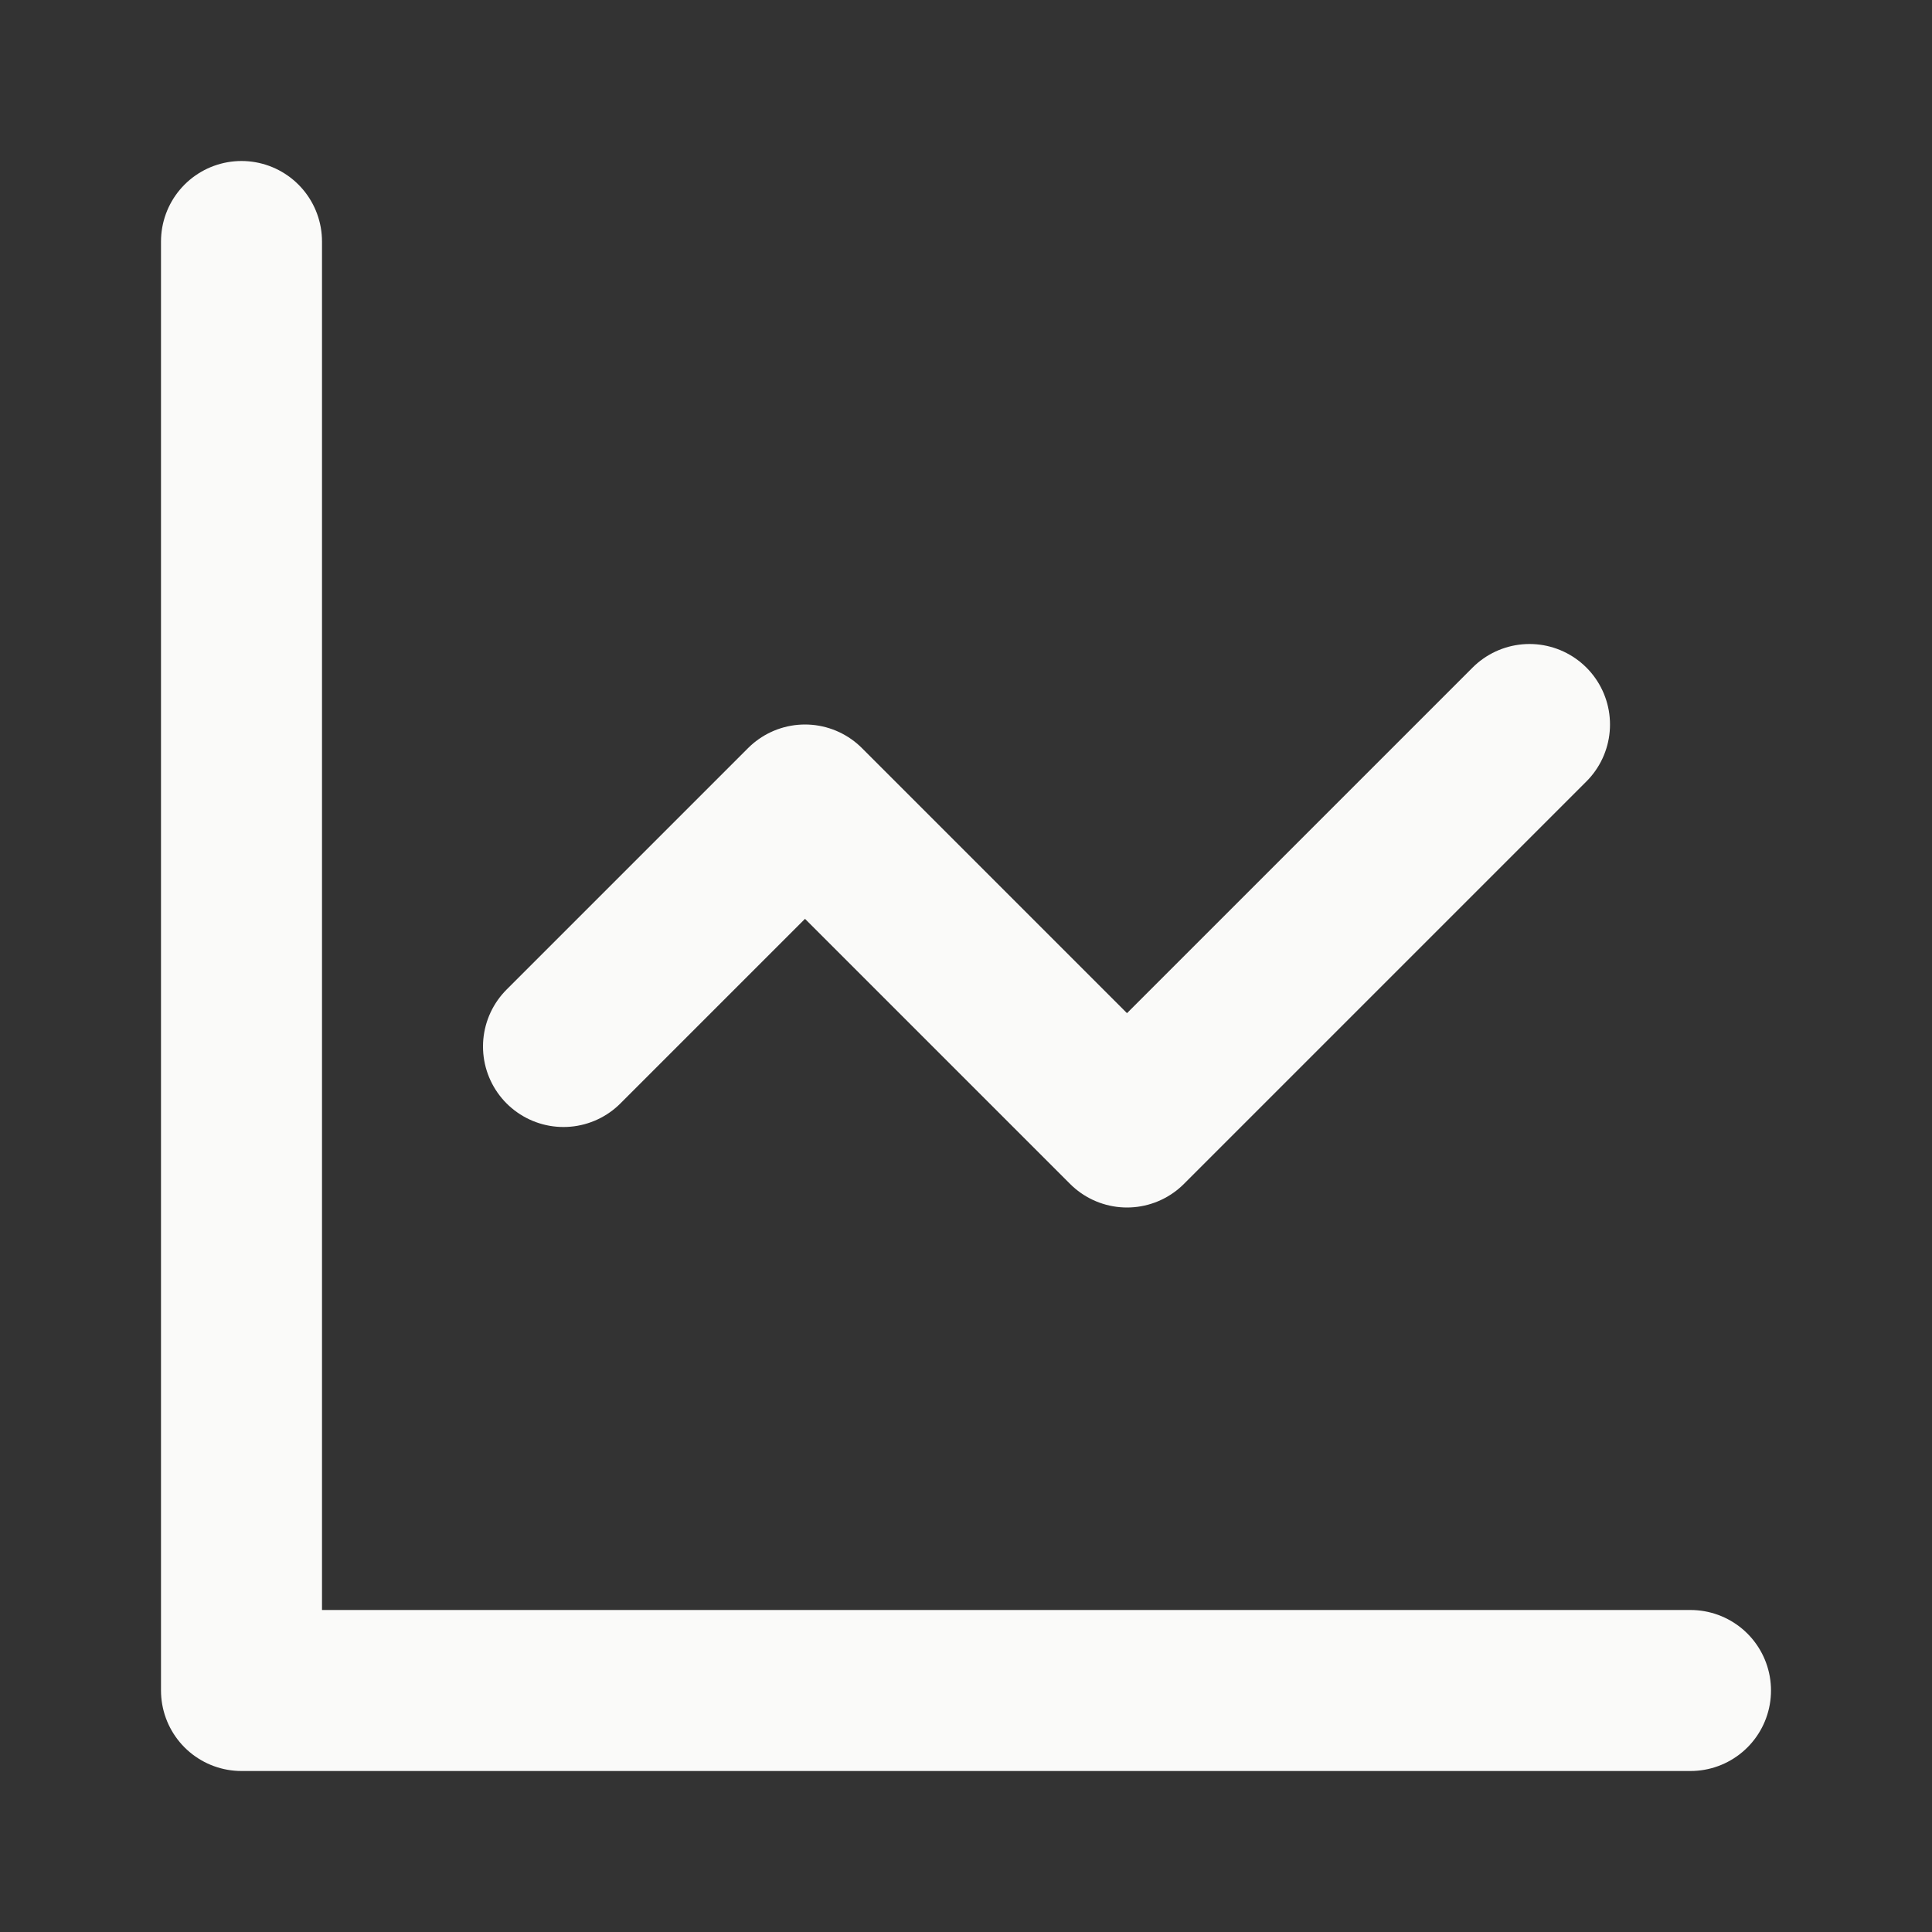
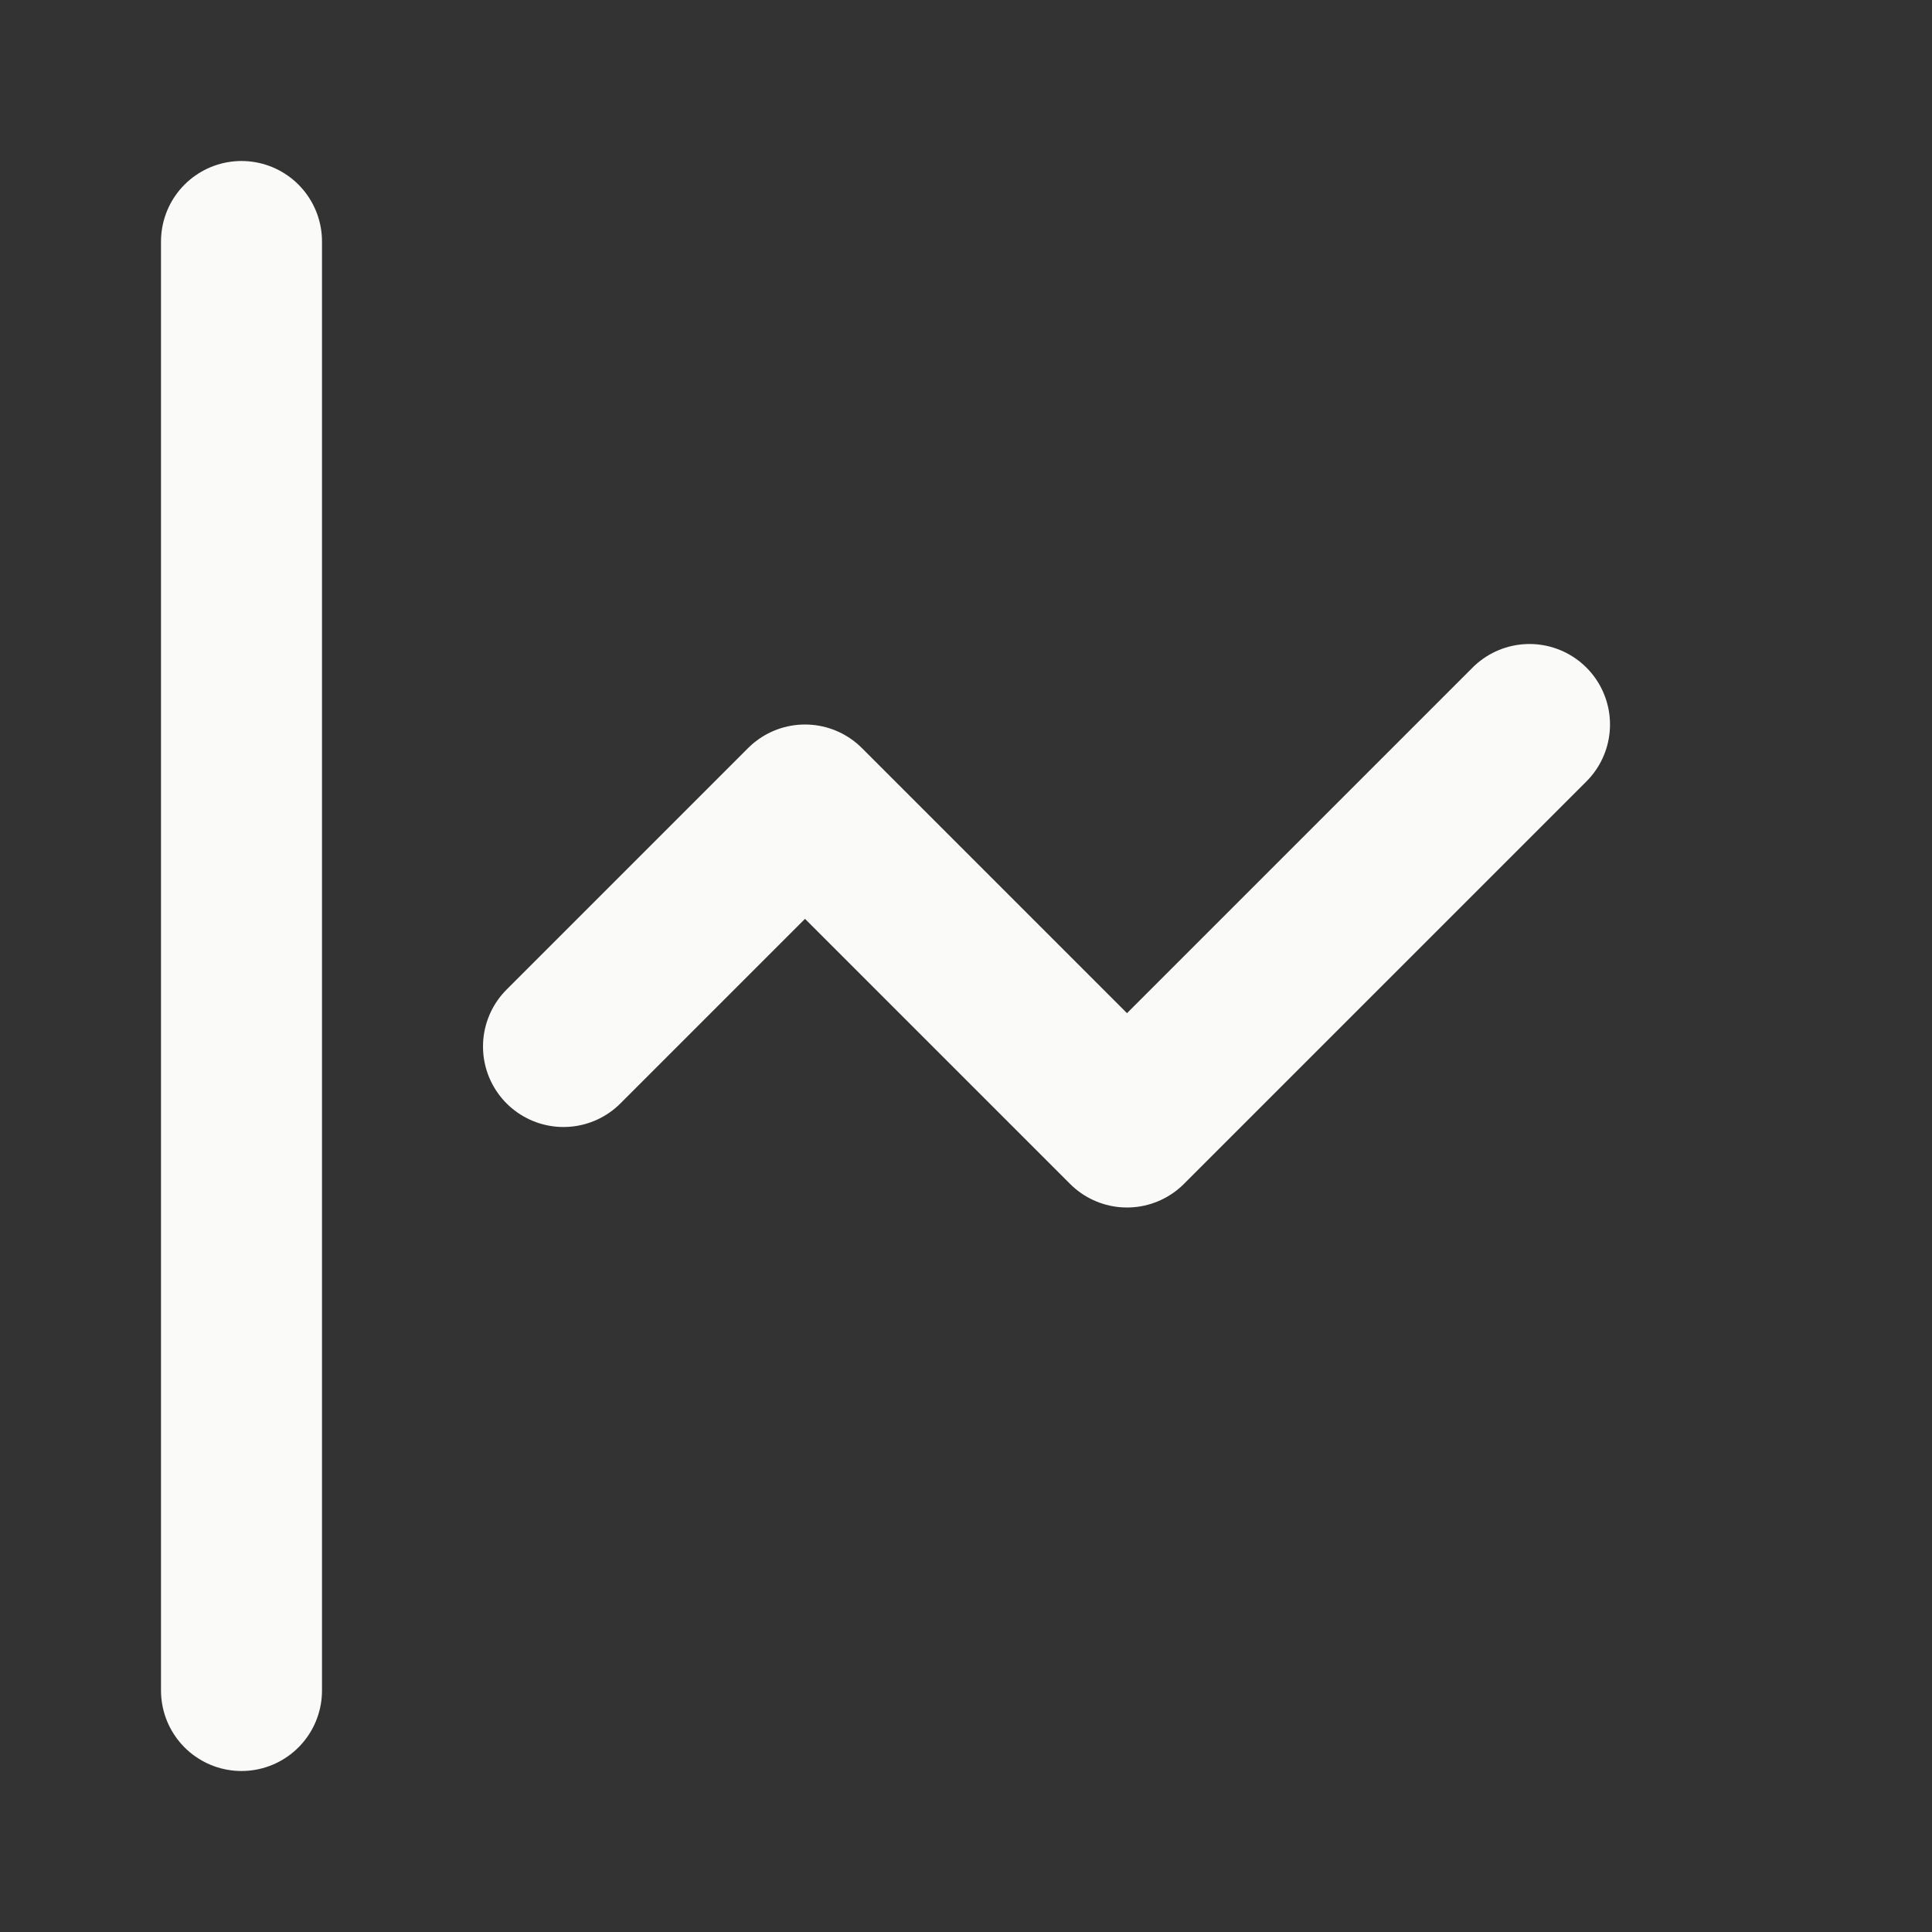
<svg xmlns="http://www.w3.org/2000/svg" width="48" height="48" viewBox="0 0 48 48" fill="none">
  <rect x="0" y="0" width="48" height="48" fill="#333333" stroke="none" />
-   <path d="M6 6V42H42M38 18L28 28L20 20L14 26" stroke="#FAFAF9" stroke-width="4" stroke-linecap="round" stroke-linejoin="round" />
+   <path d="M6 6V42M38 18L28 28L20 20L14 26" stroke="#FAFAF9" stroke-width="4" stroke-linecap="round" stroke-linejoin="round" />
</svg>